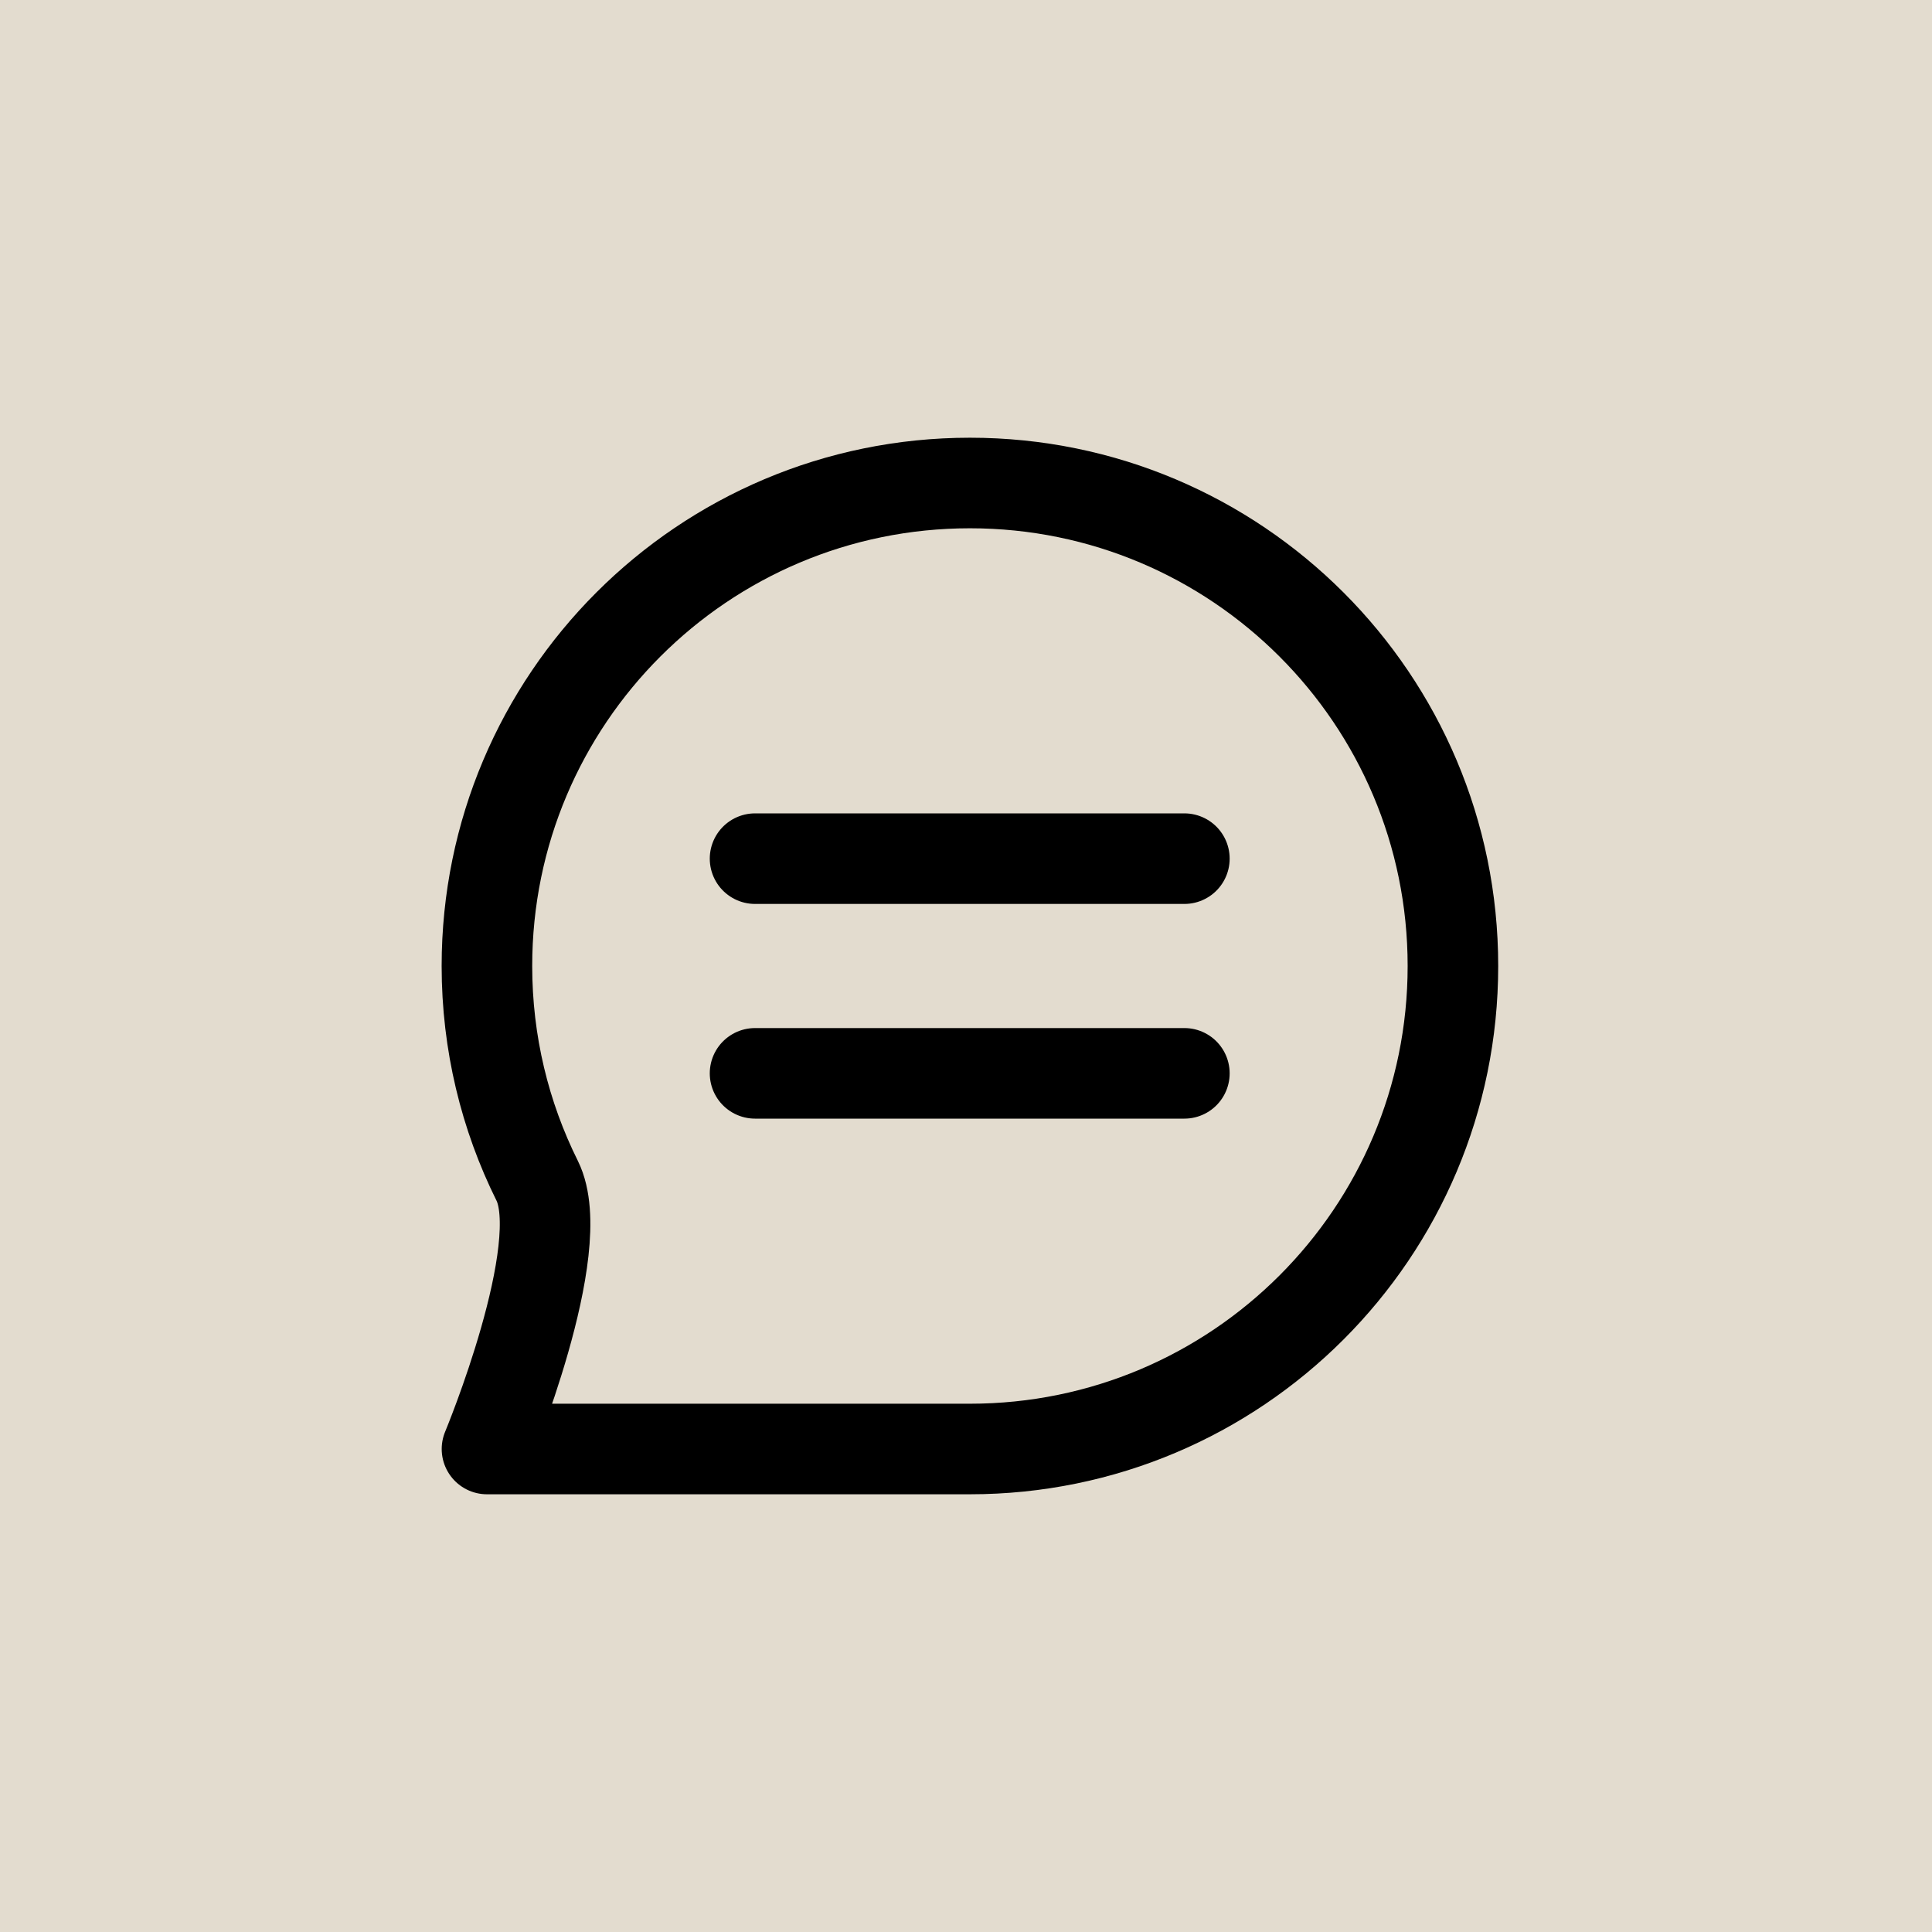
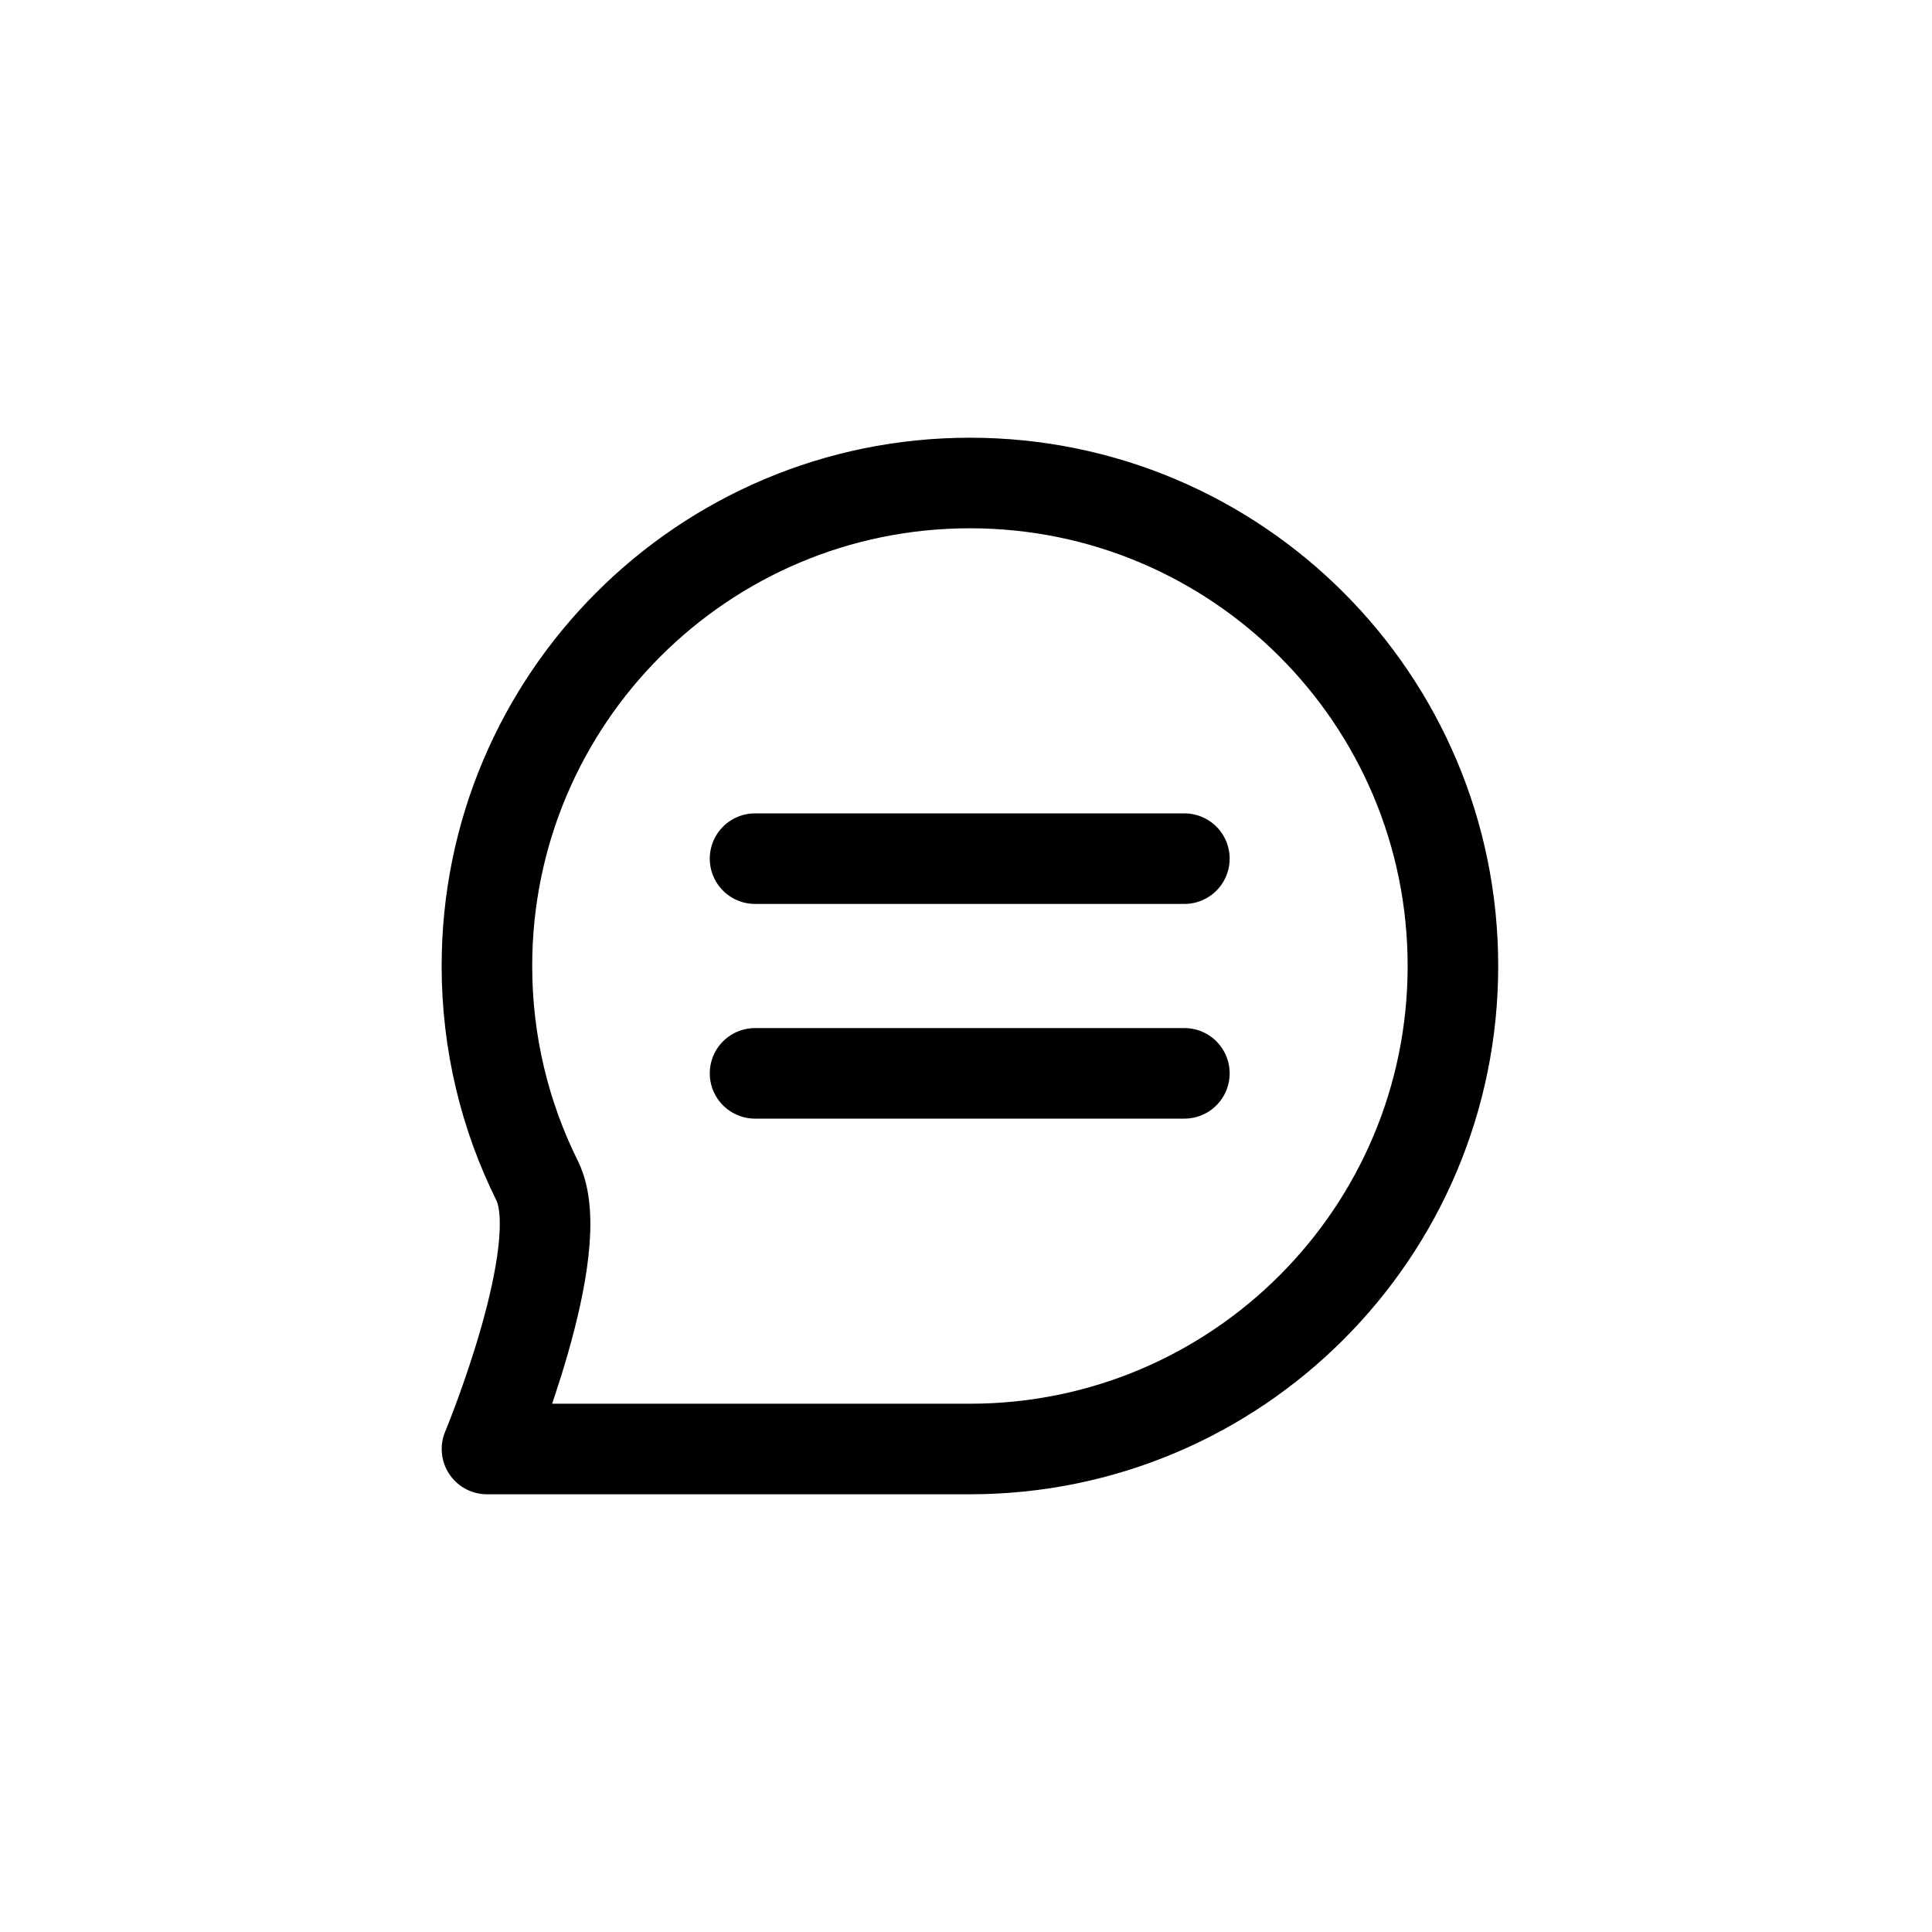
<svg xmlns="http://www.w3.org/2000/svg" width="64" height="64" viewBox="0 0 64 64" fill="none">
-   <rect width="64" height="64" fill="#E3DCCF" />
  <path d="M25.012 28.444H39.234M25.012 35.556H39.234M48.13 32C48.13 40.837 40.967 48 32.13 48C28.51 48 16.132 48 16.132 48C16.132 48 18.904 41.344 17.794 39.112C16.729 36.97 16.13 34.555 16.13 32C16.13 23.163 23.294 16 32.13 16C40.967 16 48.13 23.163 48.13 32Z" stroke="black" stroke-width="3" stroke-linecap="round" stroke-linejoin="round" />
</svg>